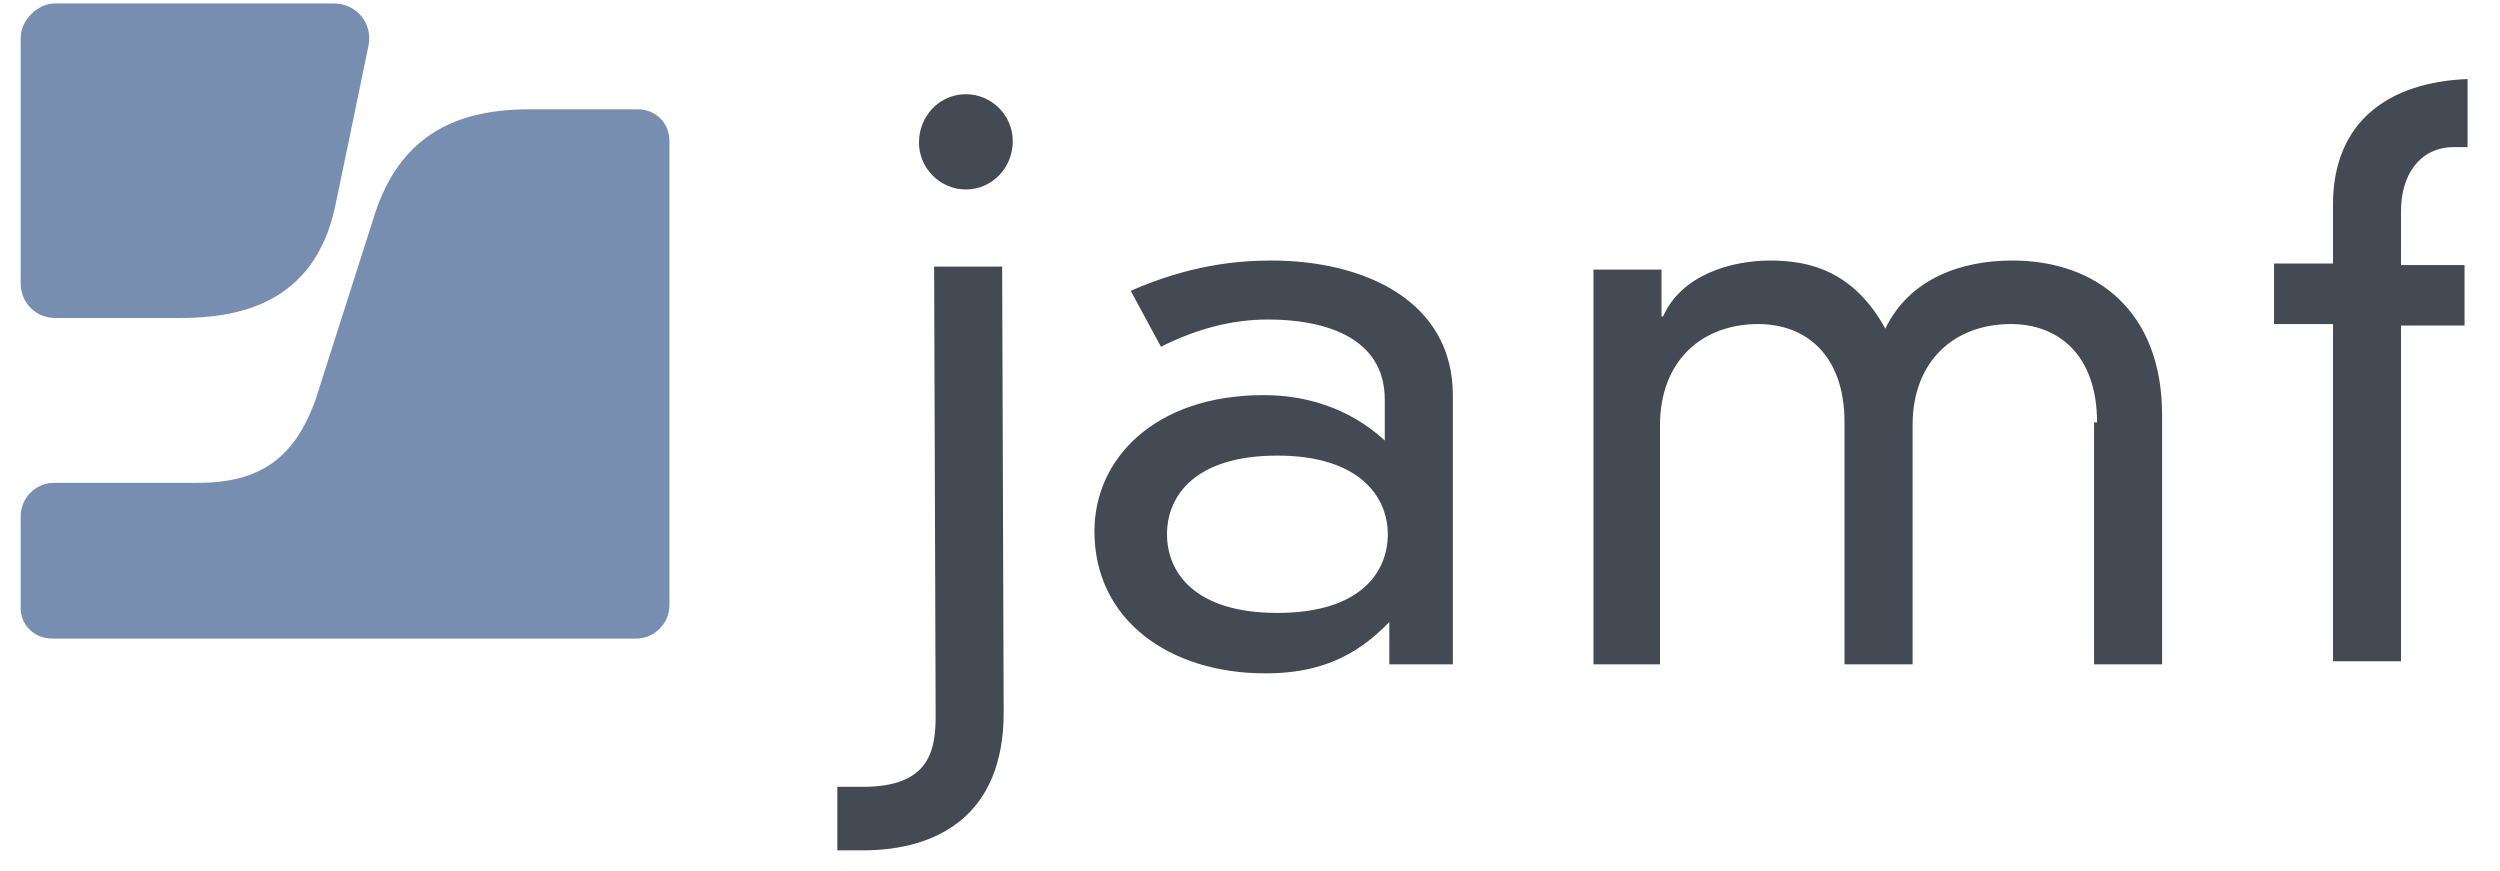
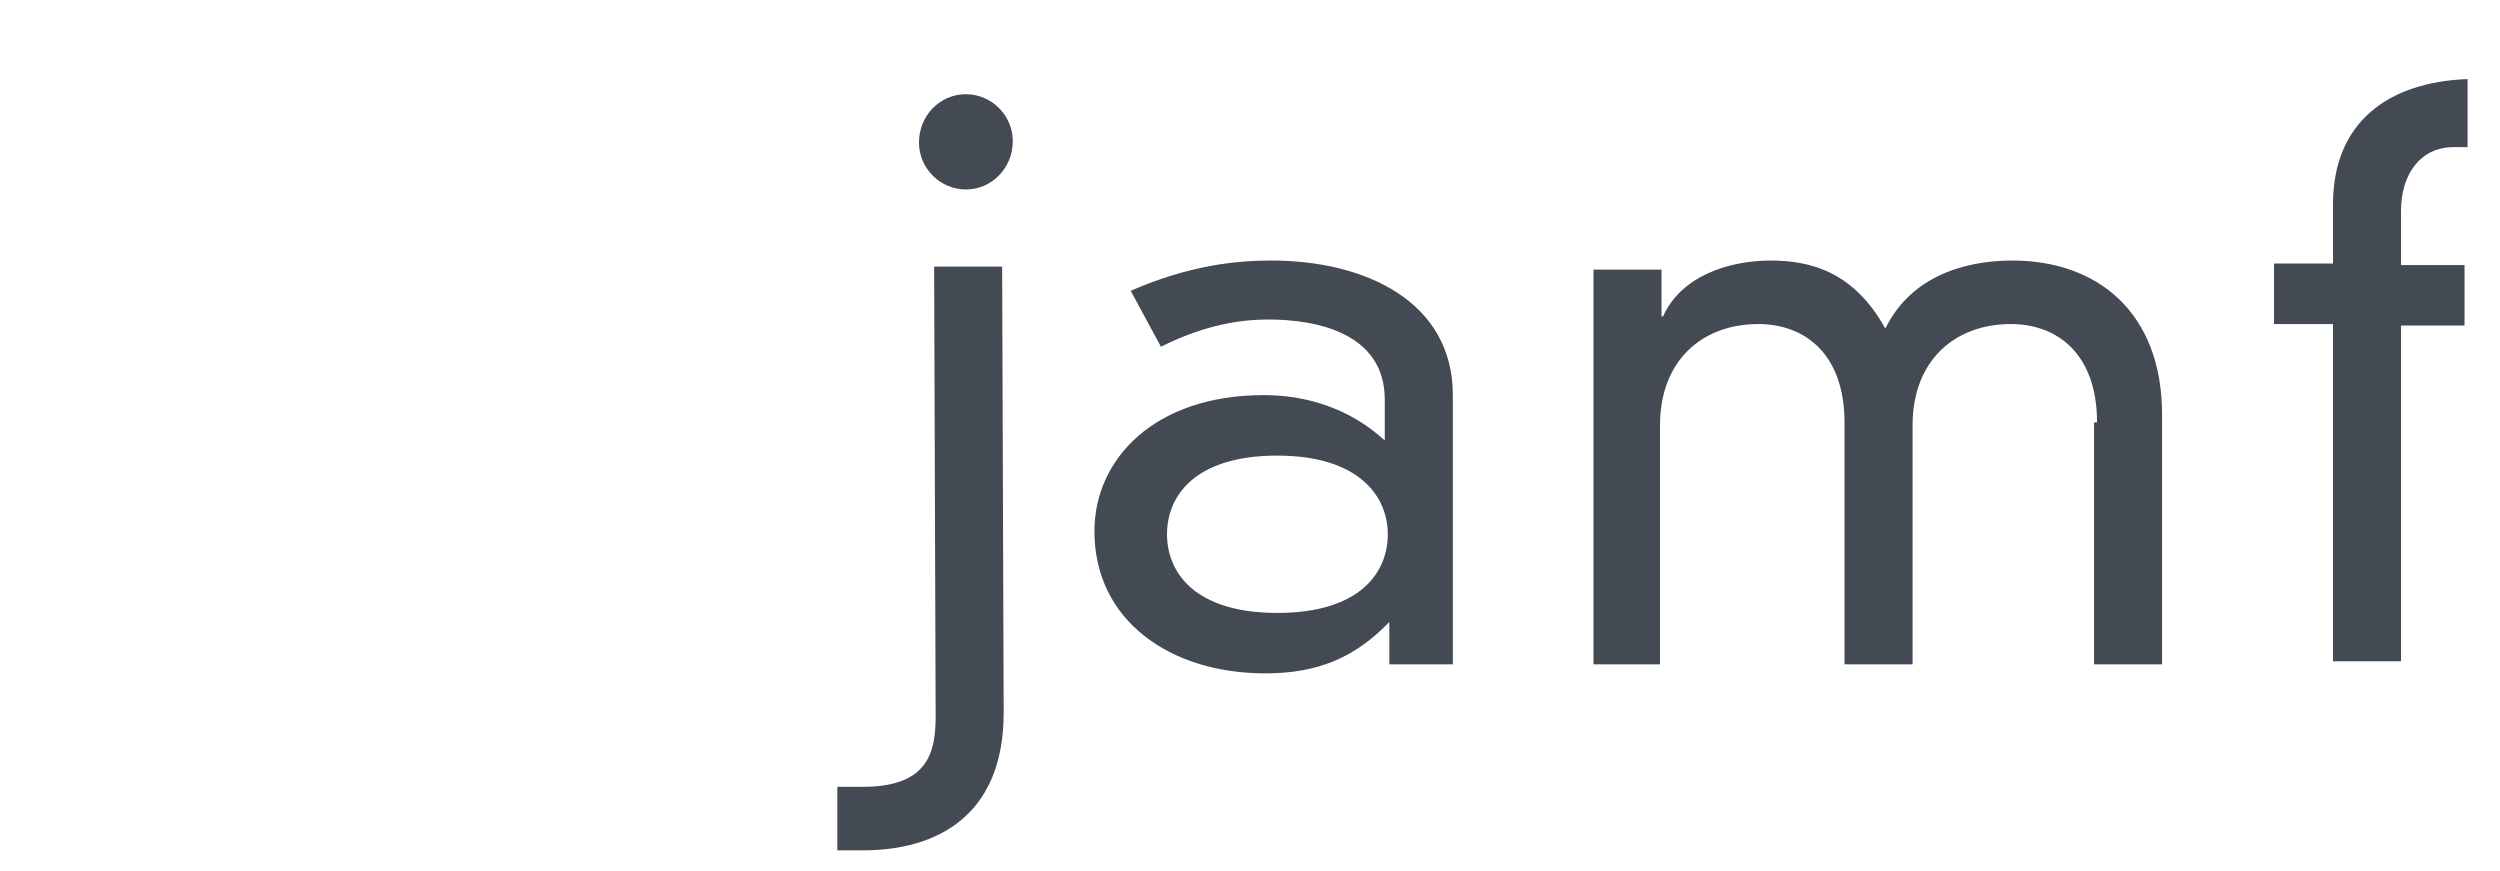
<svg xmlns="http://www.w3.org/2000/svg" width="66" height="23" viewBox="0 0 66 23" fill="none">
-   <path d="M13.96 2.886C11.765 2.886 10.447 3.804 9.848 5.8L8.331 10.551C7.772 12.108 6.854 12.747 5.217 12.747H1.424C0.945 12.747 0.546 13.146 0.546 13.625V16.061C0.546 16.5 0.905 16.859 1.384 16.859H16.795C17.274 16.859 17.673 16.46 17.673 15.981V3.724C17.673 3.245 17.314 2.886 16.835 2.886H13.96ZM1.464 0.091C0.985 0.091 0.546 0.53 0.546 1.009V7.477C0.546 7.996 0.945 8.395 1.464 8.395H4.738C6.215 8.395 8.291 8.076 8.85 5.441C8.85 5.441 9.409 2.766 9.728 1.209C9.848 0.61 9.409 0.091 8.81 0.091H1.464Z" fill="#778EB1" />
  <path d="M61.591 5.401C61.591 3.205 63.068 2.167 65.144 2.087V3.884H64.784C63.866 3.884 63.387 4.642 63.387 5.561V6.998H65.064V8.595H63.387V17.458H61.591V8.555H60.034V6.958H61.591V5.401ZM55.362 11.15C55.362 9.354 54.324 8.555 53.087 8.555C51.609 8.555 50.492 9.513 50.492 11.23V17.538H48.695V11.15C48.695 9.354 47.657 8.555 46.419 8.555C44.942 8.555 43.824 9.513 43.824 11.23V17.538H42.068V7.118H43.864V8.355H43.904C44.383 7.277 45.661 6.878 46.739 6.878C47.777 6.878 48.935 7.158 49.773 8.675C50.412 7.357 51.769 6.878 53.127 6.878C55.362 6.878 57.079 8.236 57.079 10.95V17.538H55.283V11.15H55.362ZM33.723 12.028C31.528 12.028 30.809 13.106 30.809 14.104C30.809 15.103 31.528 16.181 33.723 16.181C35.919 16.181 36.638 15.103 36.638 14.104C36.638 13.106 35.879 12.028 33.723 12.028ZM36.558 10.551C36.558 8.834 34.841 8.435 33.484 8.435C32.526 8.435 31.608 8.675 30.649 9.154L29.851 7.677C31.408 6.998 32.645 6.878 33.564 6.878C36.039 6.878 38.355 7.956 38.355 10.431V17.538H36.678V16.42C35.76 17.378 34.761 17.777 33.404 17.777C30.889 17.777 28.893 16.38 28.893 14.025C28.893 12.108 30.49 10.431 33.364 10.431C34.442 10.431 35.6 10.751 36.558 11.629V10.551ZM25.499 2.487C26.178 2.487 26.737 3.045 26.737 3.724C26.737 4.443 26.178 5.002 25.499 5.002C24.82 5.002 24.261 4.443 24.261 3.764C24.261 3.045 24.82 2.487 25.499 2.487ZM24.661 7.038H26.457L26.497 18.816C26.497 21.53 24.741 22.449 22.784 22.449H22.105V20.772H22.784C24.541 20.772 24.701 19.814 24.701 18.895L24.661 7.038Z" fill="#434A54" />
</svg>